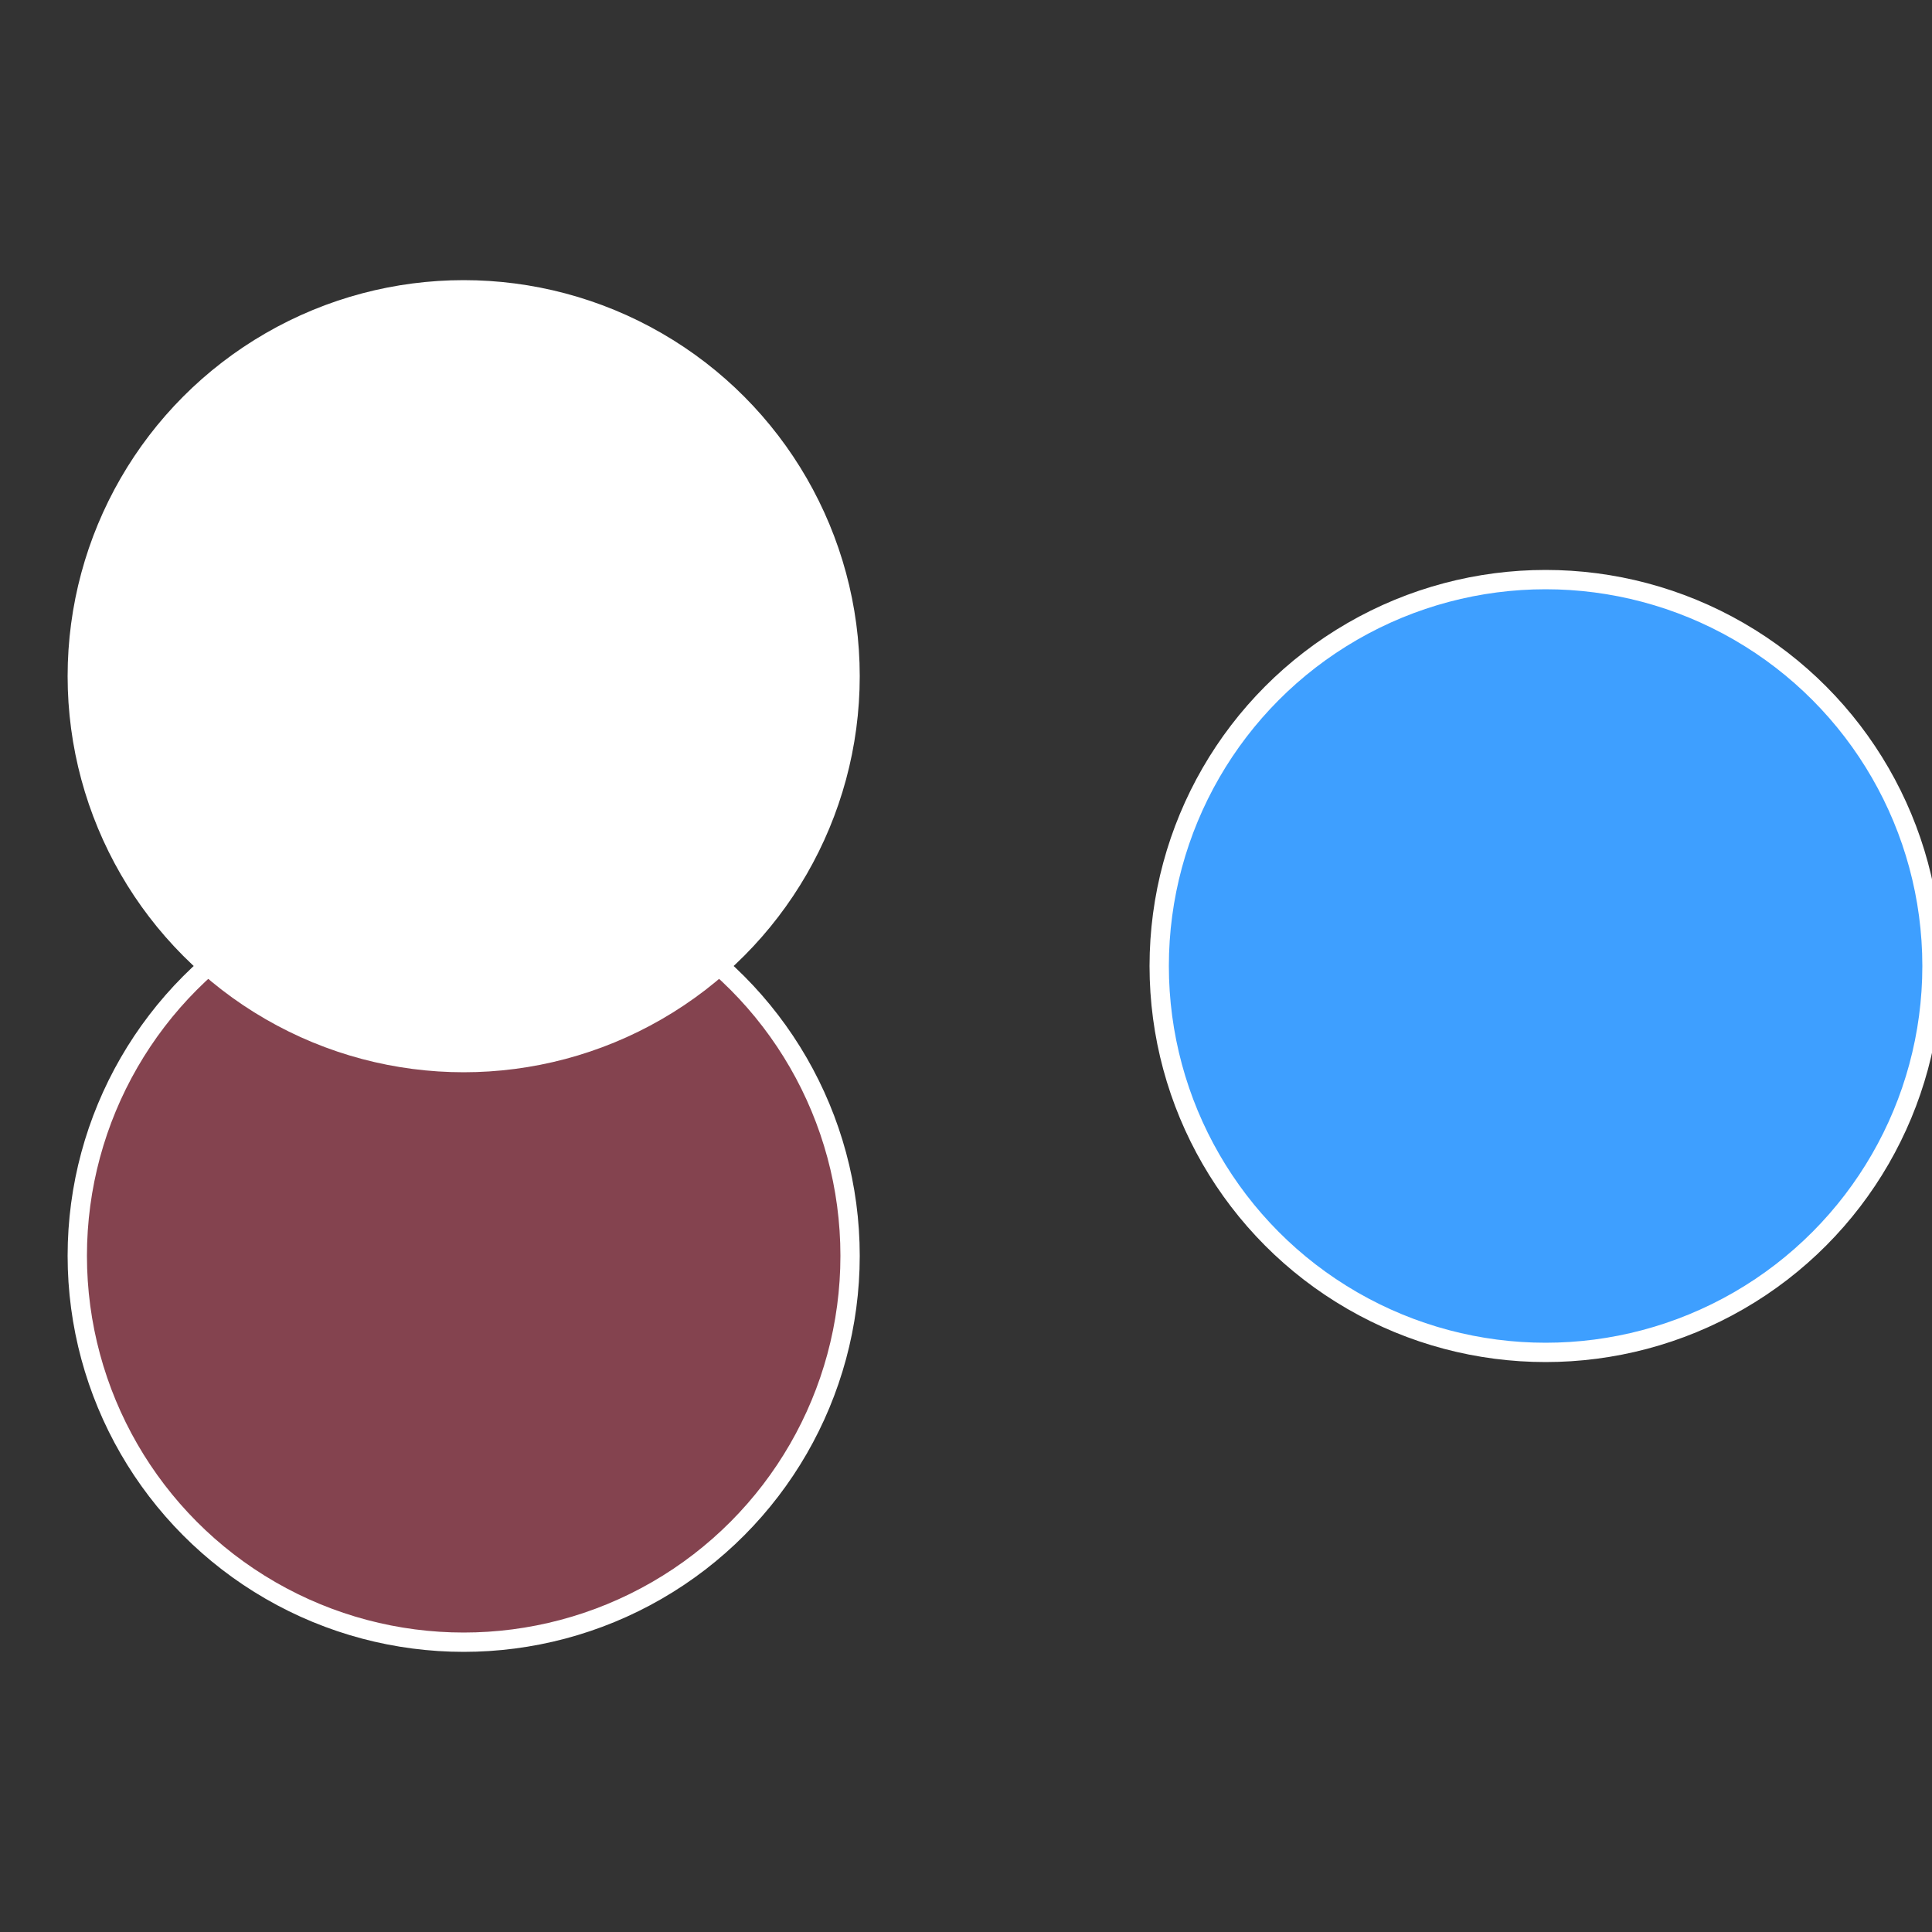
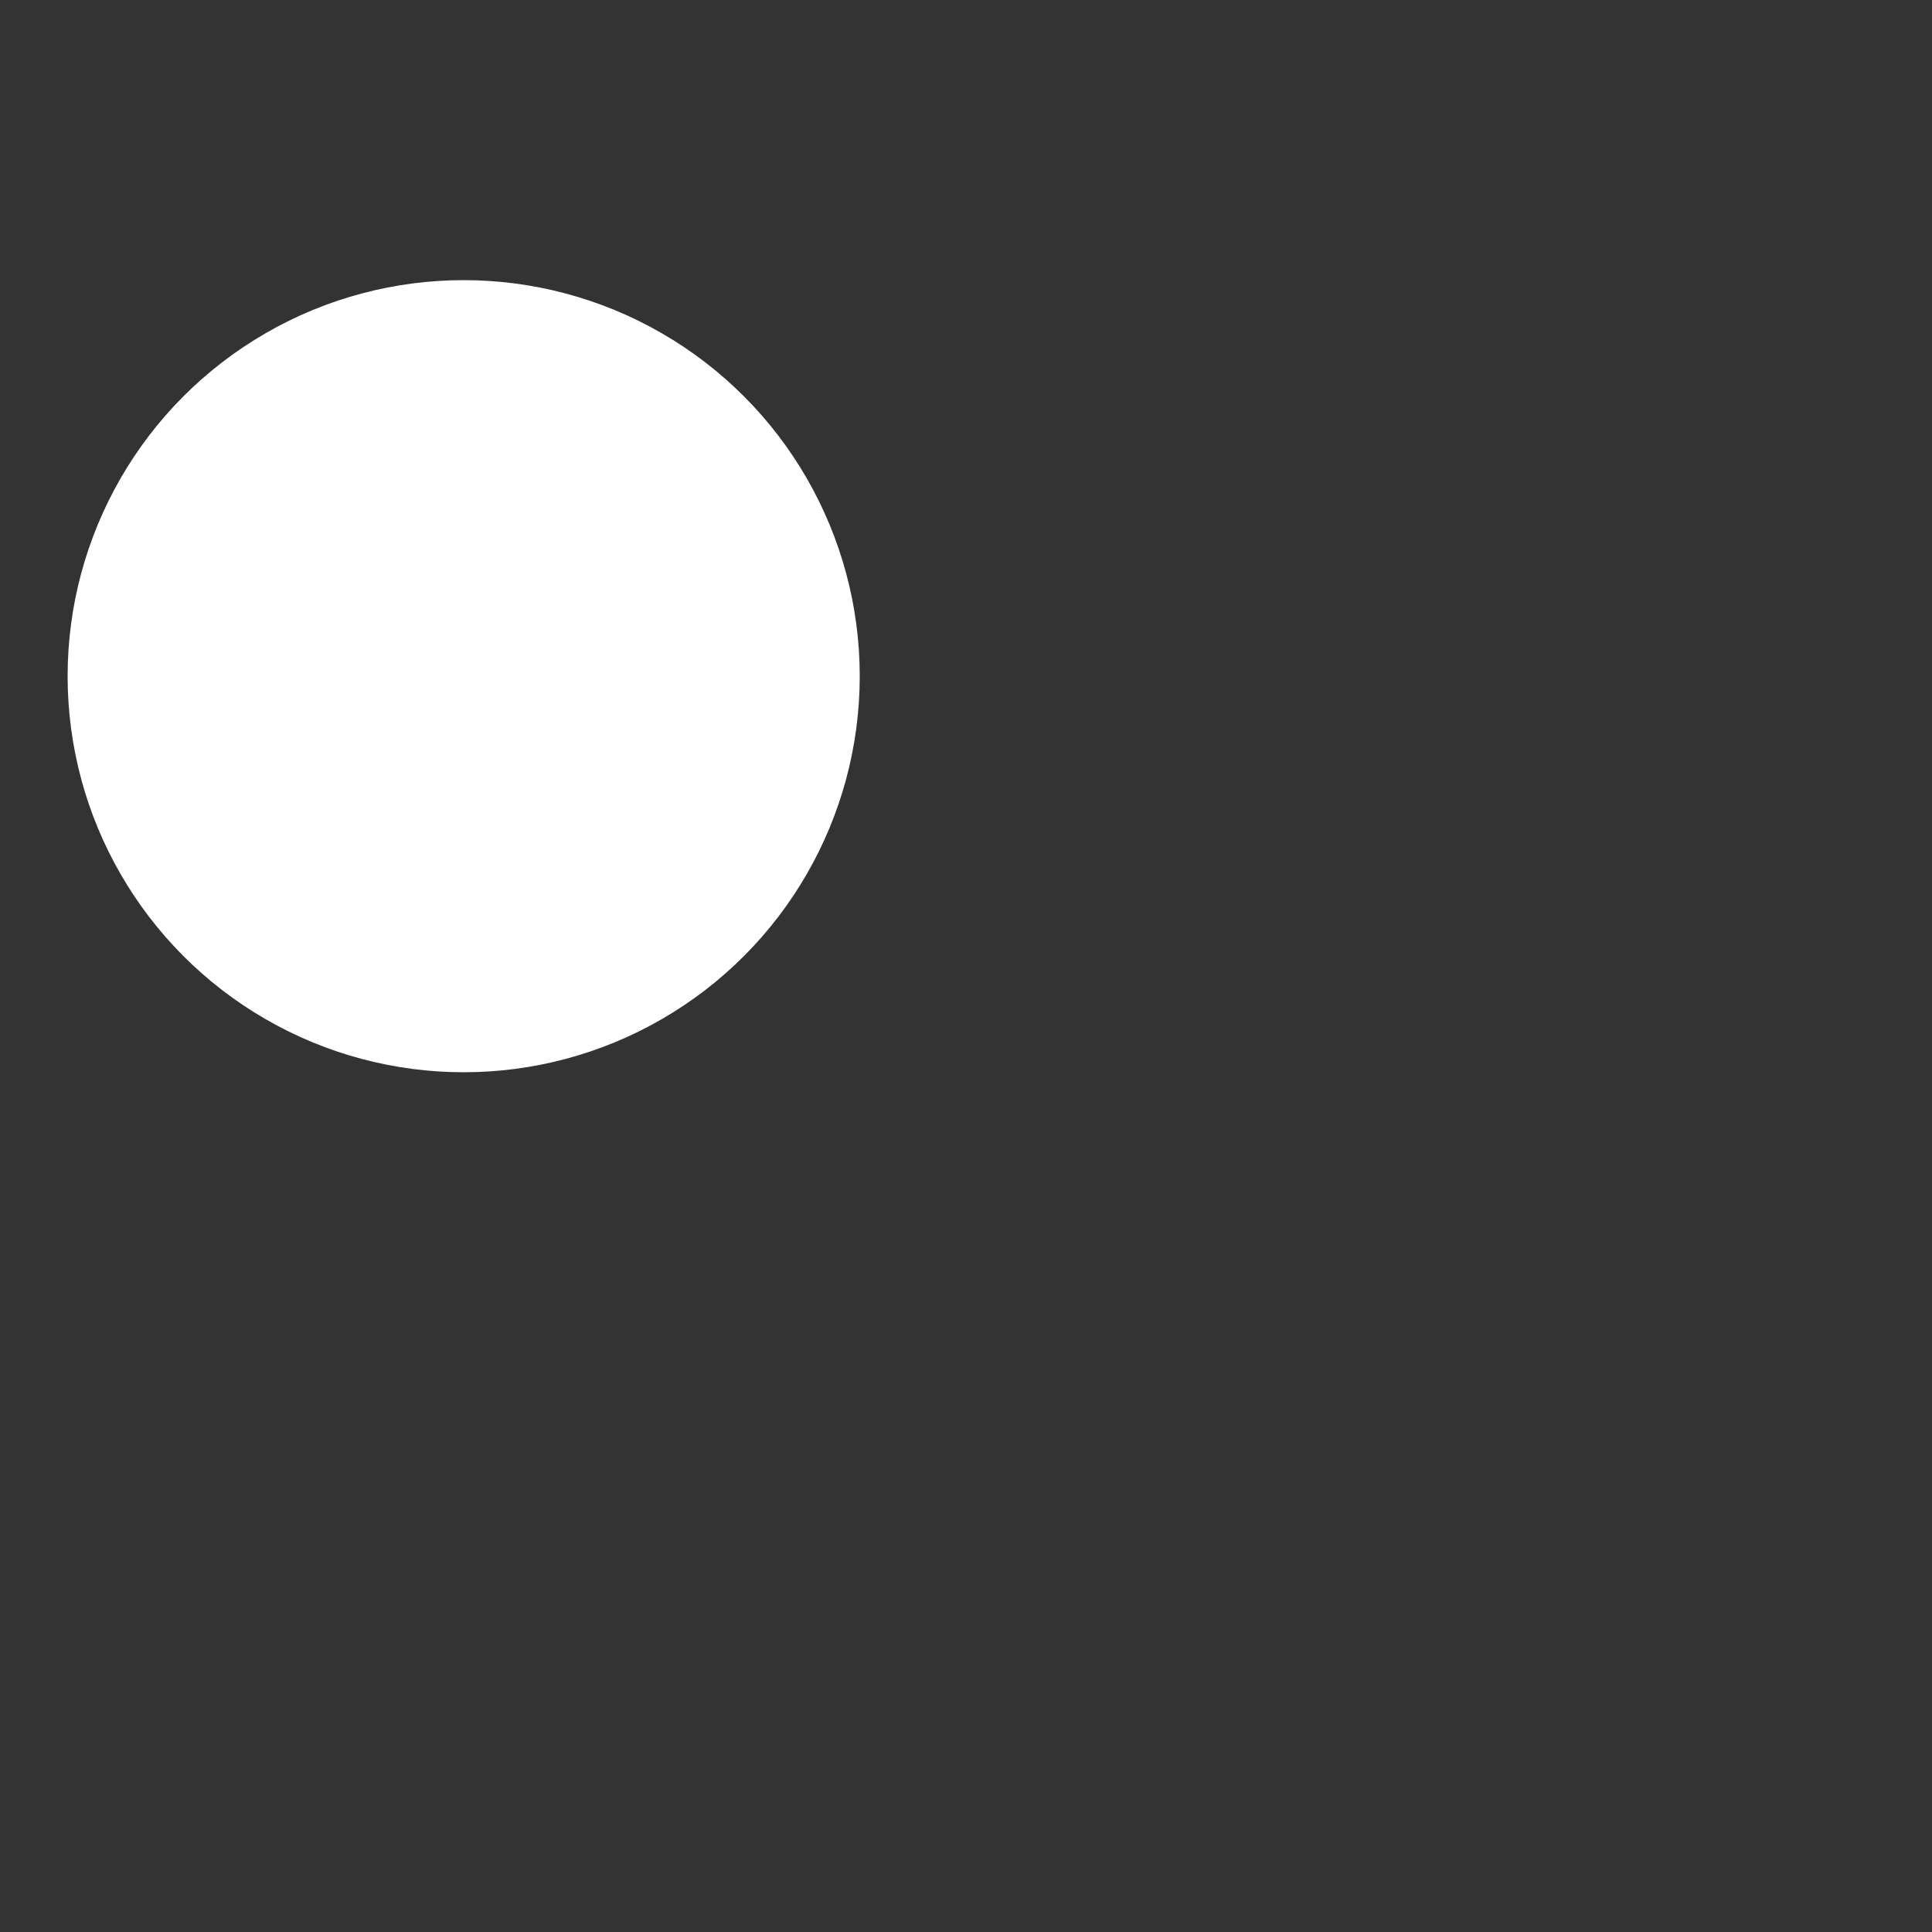
<svg xmlns="http://www.w3.org/2000/svg" width="500" height="500" viewBox="-1 -1 2 2">
  <rect x="-1" y="-1" width="2" height="2" fill="#333333" stroke="none" />
-   <circle cx="0.6" cy="0" r="0.4" fill="#3e9fffffffffffffc02434" stroke="#fff" stroke-width="1%" />
-   <circle cx="-0.52" cy="0.3" r="0.4" fill="#84434fffffffffffffc02" stroke="#fff" stroke-width="1%" />
  <circle cx="-0.52" cy="-0.3" r="0.4" fill="#fffffffffffffc02434ffffffffffffffb2" stroke="#fff" stroke-width="1%" />
</svg>